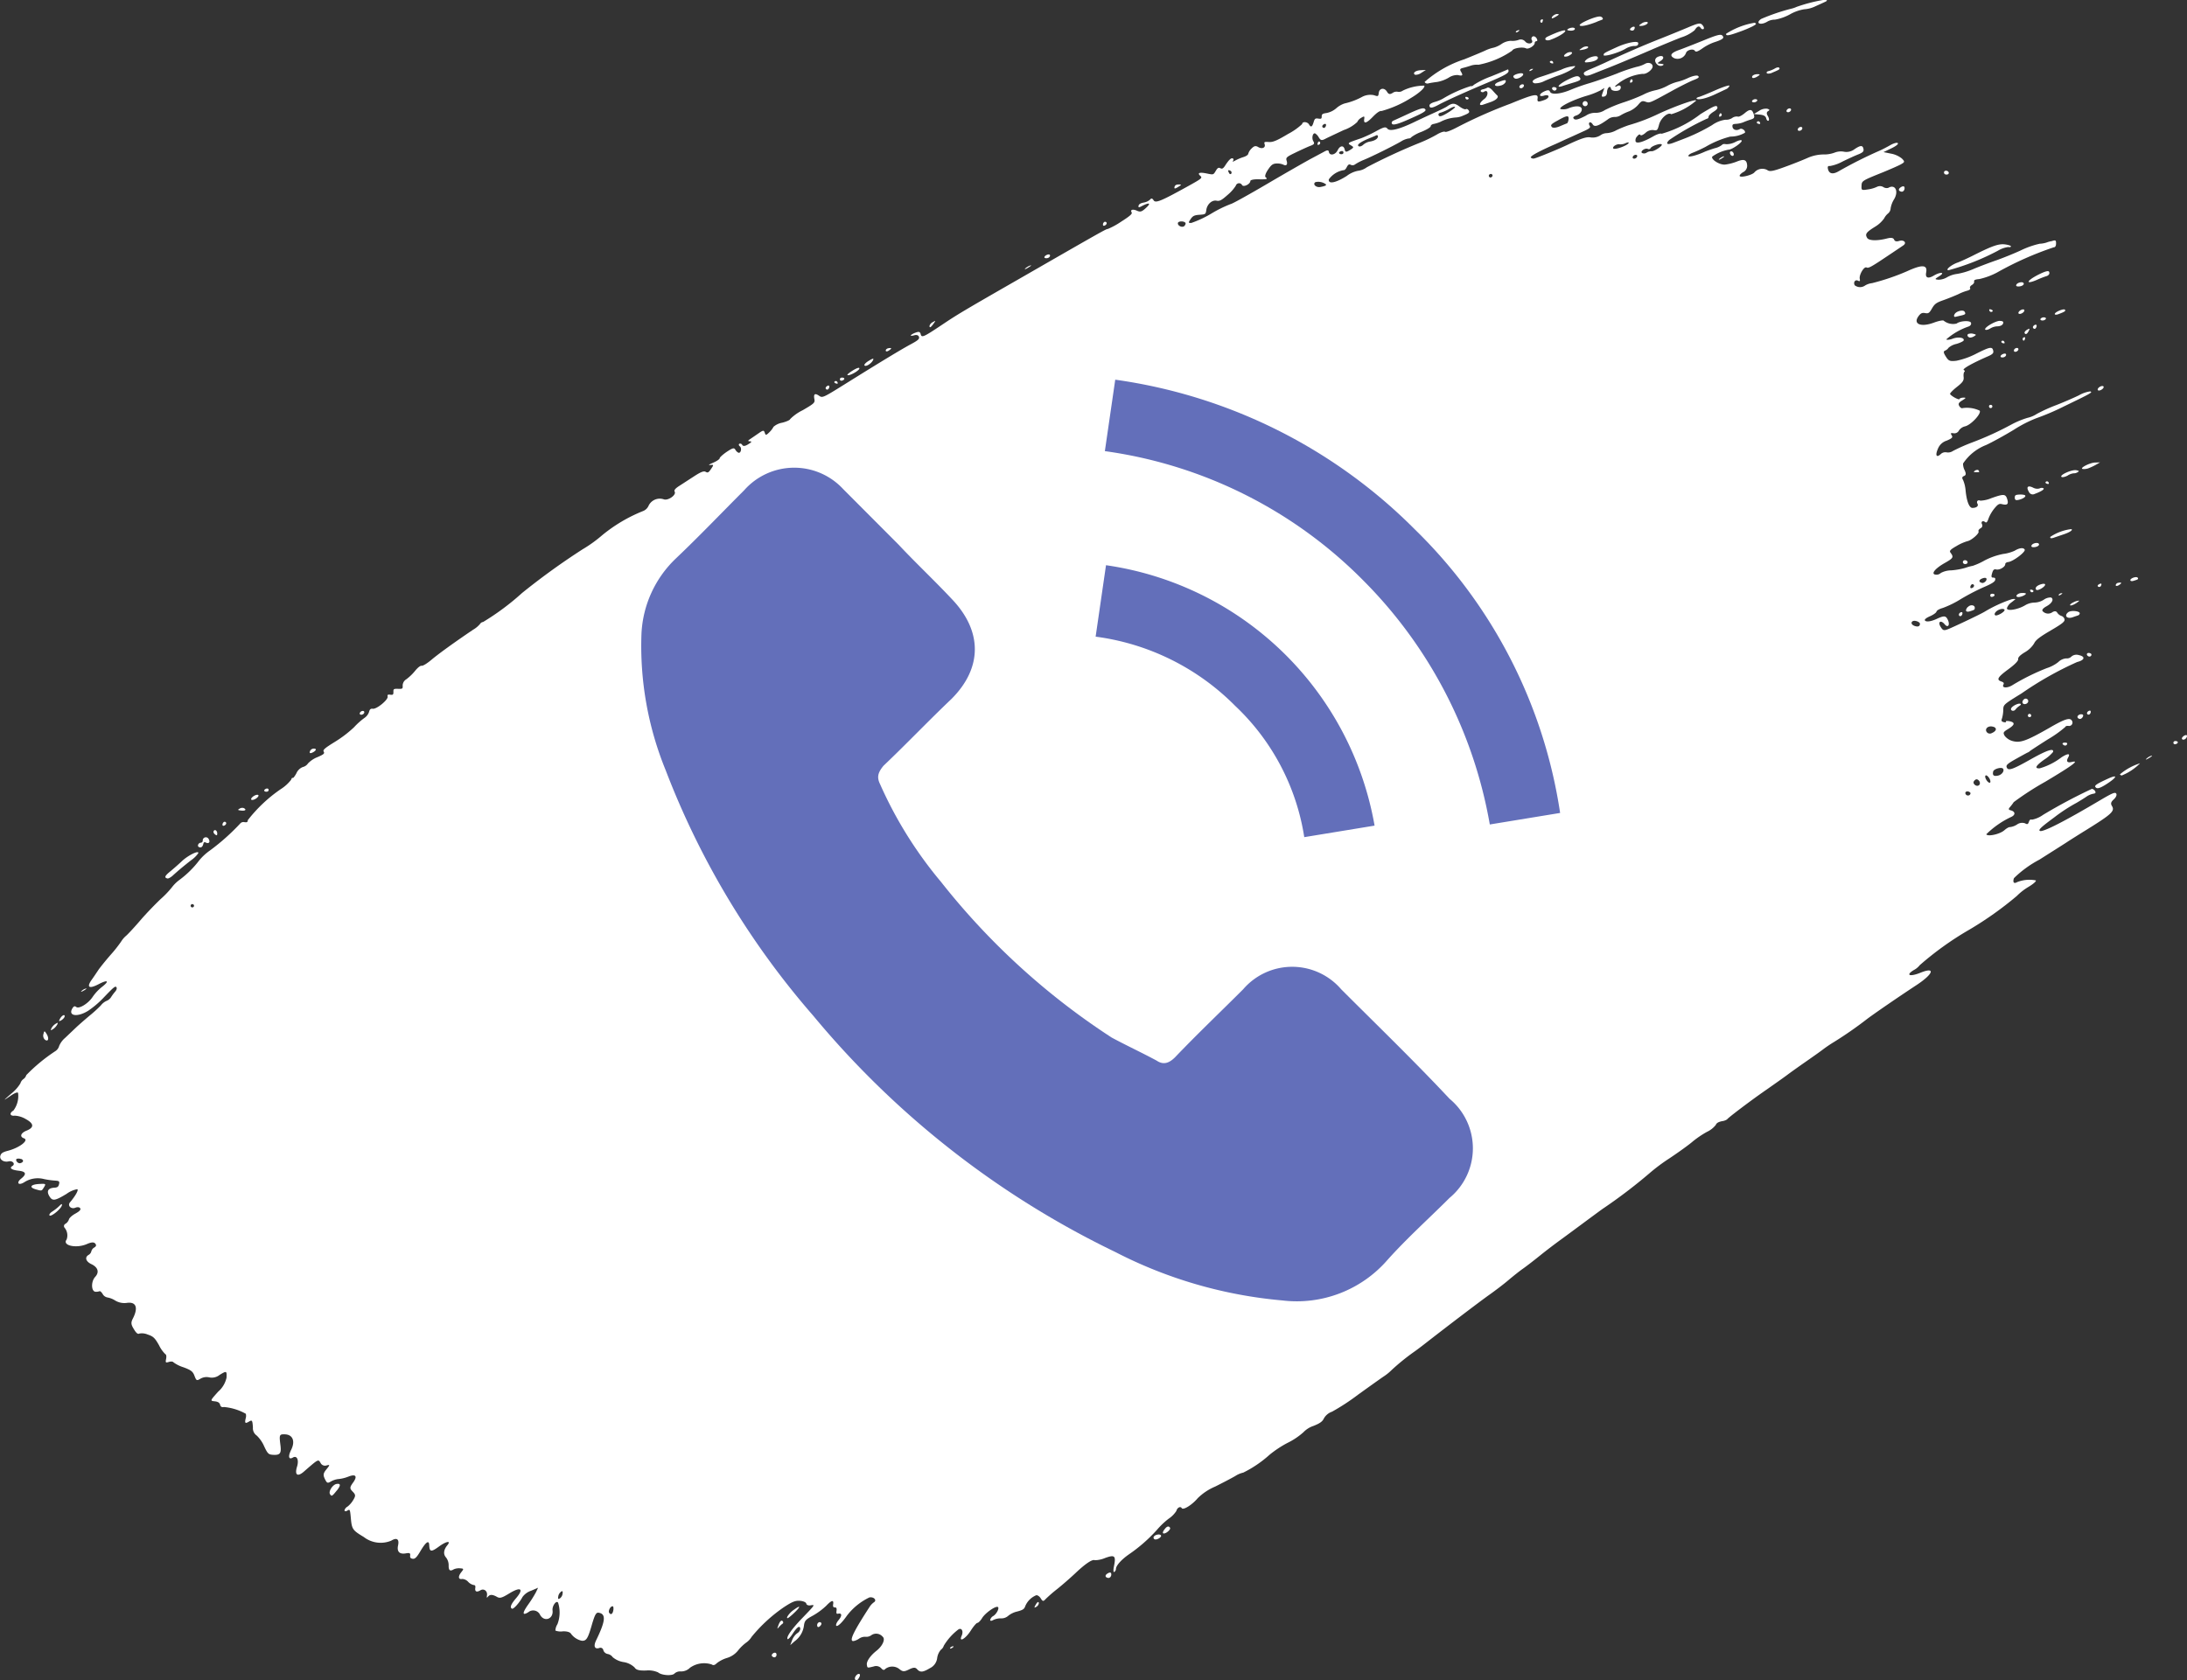
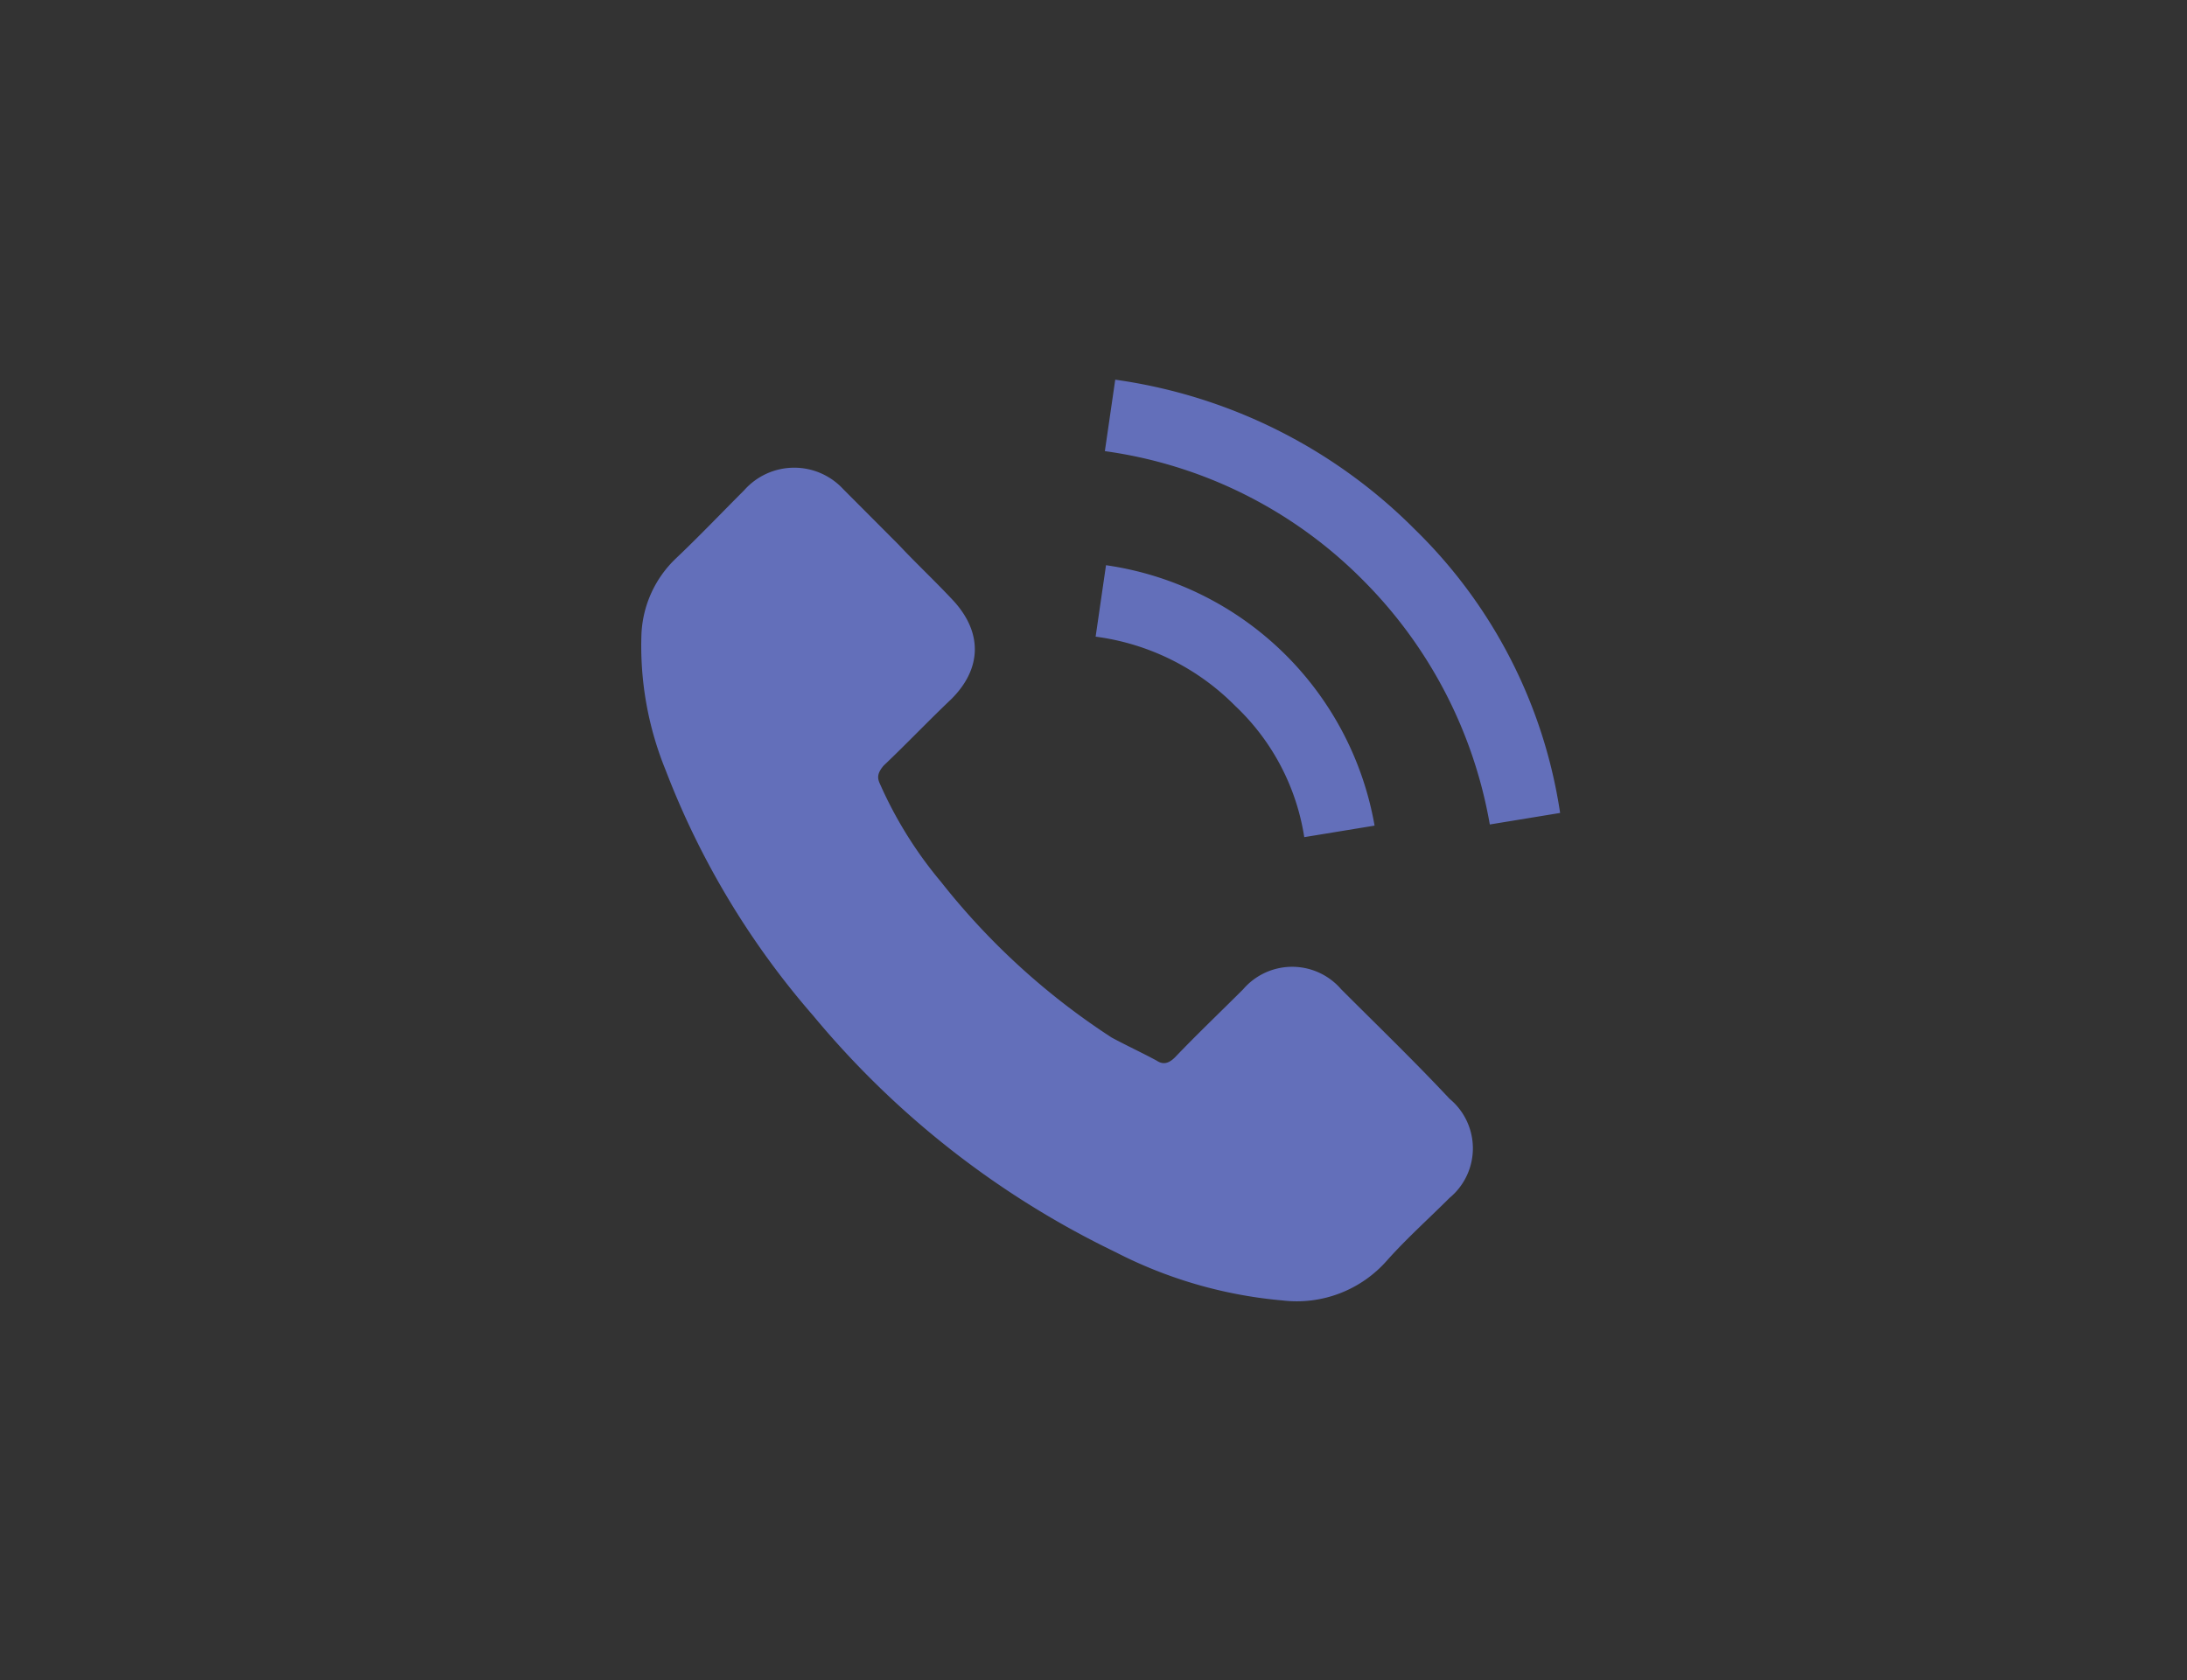
<svg xmlns="http://www.w3.org/2000/svg" width="129.176" height="99.28" viewBox="0 0 129.176 99.28">
  <rect x="0" y="0" width="129.176" height="99.28" fill="#333333" stroke="none" />
  <g id="Сгруппировать_195" data-name="Сгруппировать 195" transform="translate(-40.998 -3510.431)">
-     <path id="Контур_148" data-name="Контур 148" d="M453.421,846.721c-.071-.054-.111-.139-.081-.192.065-.132.214-.033.212.144C453.55,846.79,453.523,846.8,453.421,846.721Zm-.694.573c.026-.11.067-.135.146-.092.183.093.281-.027.172-.21a.185.185,0,0,0-.349.1.116.116,0,0,1-.109.12c-.147,0-.236.2-.118.256S452.681,847.476,452.727,847.294Zm1.267-1.106c.071-.043.109-.116.079-.164a.094.094,0,0,0-.13-.036.21.21,0,0,0-.082.166C453.862,846.215,453.921,846.233,453.994,846.188Zm2.551-2.01a.1.1,0,0,0,.029-.132c-.029-.046-.112-.048-.183,0s-.087.1-.029.133A.206.206,0,0,0,456.545,844.178Zm-5.61,4.967c.32-.29.627-.547,1.078-.9a1.668,1.668,0,0,0,.42-.413c.054-.194-.6.121-.97.472-.2.189-.512.462-.693.61-.321.262-.36.364-.157.412C450.668,849.339,450.813,849.258,450.935,849.145Zm4.885-4.527c.117-.07.191-.165.164-.212s-.15-.027-.266.044-.185.166-.159.211S455.706,844.688,455.82,844.618Zm-.7.549a.293.293,0,0,0-.25.034c-.125.077-.112.09.1.112C455.216,845.341,455.3,845.259,455.118,845.167Zm-10.577,12.3c0-.149-.195-.03-.295.178-.064.129-.044.137.109.05C444.457,857.629,444.541,857.529,444.541,857.465Zm42.393,35.894a.092.092,0,0,0,.028-.133c-.072-.119-.178-.034-.272.235-.076.212-.071.22.04.088A1.706,1.706,0,0,1,486.934,893.359Zm2.287-.058c-.1-.109-.268.024-.232.183.019.086.079.092.164.013S489.26,893.343,489.221,893.3Zm-2.832,1.8c-.13.078-.107.2.045.236.109.029.194-.126.129-.233C486.534,895.059,486.457,895.057,486.389,895.1Zm-25.771-9.62c.24-.3.229-.428-.028-.382-.222.041-.478.438-.381.595S460.338,885.83,460.618,885.481Zm-1.387-43.625c.126-.076.179-.158.121-.186a.244.244,0,0,0-.34.2C459.011,841.941,459.106,841.933,459.231,841.856Zm-15.137,16.111c.063-.131.05-.142-.091-.057a.71.71,0,0,0-.246.263c-.063.131-.048.14.091.054A.761.761,0,0,0,444.094,857.967Zm1.6-2.034c.138-.088.173-.133.078-.1a.527.527,0,0,0-.252.157C445.478,856.042,445.553,856.018,445.694,855.933ZM492.288,818.7c.056-.117-.005-.11-.242.034-.174.1-.295.226-.267.275C491.846,819.117,492.188,818.91,492.288,818.7ZM528.4,803.264c-.316.24-.356.438-.068.339.124-.042.313-.109.418-.146.343-.113.52-.294.4-.4-.06-.056-.191-.2-.289-.31s-.228-.181-.29-.144a.975.975,0,0,1-.275.1c-.091.018-.139.072-.109.125a.147.147,0,0,0,.192.013C528.634,802.679,528.651,803.074,528.4,803.264Zm-25.668,9.222c-.029-.047-.129-.037-.224.019s-.127.132-.072.16a.274.274,0,0,0,.228-.022C502.728,812.6,502.76,812.531,502.731,812.486Zm26.644-10.014a.446.446,0,0,0,.271-.192c.049-.155-.015-.159-.389-.02S528.989,802.585,529.375,802.472Zm-38.144,94.177c.063.107.152.054.253-.149.043-.083.037-.163-.014-.178C491.345,896.293,491.162,896.536,491.231,896.649Zm19.07-88.176c.218-.136.222-.152.04-.15-.156,0-.225.047-.249.152S510.122,808.586,510.3,808.473Zm14.373-6.748.266-.169-.311.016c-.311.016-.5.176-.32.271A.592.592,0,0,0,524.674,801.725Zm-62.519,37.9c.072-.043.1-.116.073-.161s-.108-.052-.177-.008-.1.116-.075.159S462.084,839.665,462.155,839.624Zm39.422-26.517a.851.851,0,0,0-.3.177c-.065.071.012.049.172-.049S501.672,813.08,501.577,813.107Zm-11.389,6.981c.022-.01.012-.059-.015-.107a.107.107,0,0,0-.141-.031c-.048.03-.039.08.014.107S490.168,820.1,490.188,820.088Zm.337-.206c.073-.044.089-.1.031-.131a.218.218,0,0,0-.185,0,.1.1,0,0,0-.027.133C490.372,819.925,490.453,819.928,490.525,819.882Zm-.9.546a.216.216,0,0,0,.081-.165c0-.064-.056-.081-.13-.034s-.109.117-.079.163A.094.094,0,0,0,489.628,820.428Zm1.854-1.241c0-.07-.149-.024-.386.122-.216.132-.355.253-.315.275C490.9,819.643,491.483,819.318,491.482,819.187Zm1.728-1.046c.2-.125.2-.183-.017-.144-.085.015-.155.076-.153.138S493.116,818.2,493.21,818.141Zm2.668-1.618c.121-.166.119-.169-.063-.066a.349.349,0,0,0-.19.221Q495.623,816.888,495.878,816.523Zm10.2-5.952a.1.1,0,0,0-.13-.035.19.19,0,0,0-.078.165c0,.065.054.077.128.035S506.108,810.619,506.08,810.571Zm21.206-7.42c-.02.013-.013.06.014.1a.1.1,0,0,0,.141.033c.048-.029.042-.078-.016-.109A.187.187,0,0,0,527.286,803.151Zm2.54-1.54c0-.063-.025-.1-.056-.082s-.475.206-.981.41a5.1,5.1,0,0,0-1.011.495c-.053.061-.129.1-.175.072a7.677,7.677,0,0,0-1.641.738,2.091,2.091,0,0,1-.484.2c-.2.056-.32.135-.321.206,0,.184.151.171.54-.039.421-.231,1.637-.778,2.829-1.279C529.591,801.883,529.826,801.754,529.826,801.611Zm10.088-1.242c-.5.177-.6.337-.3.491a.535.535,0,0,0,.693-.3c.044-.187.436-.285.529-.133.05.083.168.046.434-.14a2.915,2.915,0,0,1,.679-.358c.533-.172.643-.261.512-.4-.092-.108-.314-.048-1.132.287C540.77,800.041,540.133,800.291,539.914,800.369Zm4.6,3.007c.026-.05-.019-.091-.1-.095a.243.243,0,0,0-.2.093c-.026.051.021.093.1.095A.242.242,0,0,0,544.51,803.376Zm.011,1.23c-.05.03-.045.08.01.109a.236.236,0,0,0,.144.029c.02-.011.015-.062-.013-.106A.1.1,0,0,0,544.521,804.606Zm-10.228-2.776c.052.088.195.086.43-.008.19-.075.557-.221.816-.322.57-.222,1.439-.584,2.763-1.156.556-.241,1.325-.557,1.712-.709a2.289,2.289,0,0,0,.8-.426c.146-.236.269-.283.355-.14.045.069.119.1.169.069s.027-.132-.053-.225c-.126-.156-.226-.141-.923.155-.432.181-1.16.478-1.623.661-.983.386-2.184.912-3.247,1.412-.173.079-.529.239-.8.352C534.284,801.665,534.224,801.717,534.293,801.83Zm10.886,2.722c.049-.028.033-.148-.036-.267-.087-.137-.086-.239.007-.294.112-.066.107-.093-.043-.145a.718.718,0,0,0-.488.128l-.306.186.343.033c.24.022.357.089.388.225C545.07,804.523,545.129,804.583,545.179,804.552Zm-7.543-5.6c.231.008.511-.164.378-.231a.452.452,0,0,0-.329.089C537.508,798.923,537.5,798.953,537.636,798.956Zm1.173,2.065c.262-.162.162-.36-.126-.254-.237.083-.267.3-.072.474a.282.282,0,0,0,.3.06c.113-.065.1-.085-.1-.108C538.585,801.172,538.582,801.164,538.809,801.021Zm-5.259-.511a.412.412,0,0,0-.317.073c-.119.076-.163.151-.106.184a.436.436,0,0,0,.313-.08C533.561,800.617,533.607,800.538,533.55,800.51Zm11.561-1.808a.9.9,0,0,1,.449-.116,2.857,2.857,0,0,0,.887-.313,2.5,2.5,0,0,1,.846-.3,1.754,1.754,0,0,0,.664-.18c.252-.112.512-.232.574-.262.2-.09.072-.144-.229-.089a9.717,9.717,0,0,0-1.466.391,1.645,1.645,0,0,1-.335.112,11.92,11.92,0,0,0-1.756.6C544.375,798.8,544.708,798.943,545.111,798.7Zm8.1,9.788c-.015-.067-.106-.074-.2-.013-.176.106-.175.226,0,.27C553.133,808.779,553.243,808.639,553.21,808.49Zm2.6-.9c-.071-.113-.266-.1-.267.023a.115.115,0,0,0,.085.118C555.761,807.768,555.866,807.682,555.813,807.589Zm-11.25-5.782c-.229-.007-.4.1-.34.207.03.044.156.018.283-.058C544.686,801.842,544.7,801.809,544.563,801.807Zm11.781,11.132c-.393.146-.746.448-.527.451a14.005,14.005,0,0,0,2.916-1.154,1.569,1.569,0,0,1,.613-.216c.076.022.148,0,.157-.035s-.147-.094-.351-.12c-.372-.048-.754.085-1.853.639C556.988,812.66,556.559,812.855,556.344,812.939Zm-9.428-7.821c.028.047.108.048.178.009s.1-.118.075-.164-.106-.051-.177-.008S546.89,805.071,546.916,805.118Zm-.412-1.253c-.029-.046-.109-.049-.176-.006s-.106.115-.076.159.106.053.177.01S546.532,803.911,546.5,803.865Zm-2.234-4.9c.2-.109.218-.147.081-.194a4.448,4.448,0,0,0-1.672.647c-.036.143.153.117.748-.1A7.447,7.447,0,0,0,544.27,798.965Zm-3.2,4.186c-.093.03-.159.069-.143.094.069.115.58,0,1.115-.254l.675-.318a.4.4,0,0,0,.155-.17c.037-.074-.29.024-.781.233C541.629,802.939,541.168,803.125,541.073,803.151Zm-10.68-3.86c.1-.063.1-.094.021-.081s-.147.058-.156.1S530.309,799.348,530.393,799.291Zm.972,3.056a1.2,1.2,0,0,0,.589-.137c.236-.106.6-.248.816-.322.5-.167,1.041-.472.986-.561a2.3,2.3,0,0,0-.821.218c-.428.157-.969.345-1.2.416C531.27,802.1,531.117,802.261,531.365,802.347Zm.935-1.313c-.049.031-.041.08.015.106a.215.215,0,0,0,.143.032c.019-.013.01-.062-.016-.109A.106.106,0,0,0,532.3,801.034Zm.735,1.467c.154-.049.412-.13.575-.18.46-.133.537-.194.409-.335-.092-.1-.24-.073-.654.128C532.794,802.386,532.565,802.657,533.035,802.5Zm-.549.263a.121.121,0,0,0,.166-.048c.038-.068.008-.116-.091-.141C532.387,802.535,532.328,802.683,532.486,802.764Zm-7.4-.411c.1-.024.339-.064.527-.086a2.064,2.064,0,0,0,.678-.251.916.916,0,0,1,.543-.157c.276.067.32.024.192-.188-.089-.146-.067-.19.117-.235.128-.03.337-.092.466-.136a1.15,1.15,0,0,1,.445-.049,5.207,5.207,0,0,0,1.99-.834c.051-.148.615-.24.823-.133.134.066.505-.157.506-.311a.112.112,0,0,1,.109-.117c.058,0,.061-.076,0-.172s-.161-.14-.232-.1a.154.154,0,0,0-.045.211c.123.206-.231.279-.393.081a.342.342,0,0,0-.4-.09,1.119,1.119,0,0,1-.454.051,1.067,1.067,0,0,0-.543.186,1.567,1.567,0,0,1-.461.217,2.194,2.194,0,0,0-.511.176c-.216.1-.77.329-1.231.514a6.644,6.644,0,0,0-2.341,1.336C524.9,802.337,524.991,802.375,525.091,802.353Zm5.568.252c.07-.041.1-.112.075-.162s-.107-.049-.177-.006-.1.116-.075.16A.131.131,0,0,0,530.659,802.6Zm.024-.82c-.055-.091-.537.031-.566.145-.009.043.033.1.094.131C530.348,802.135,530.753,801.9,530.683,801.785Zm2.775-2.55c.13.013.256-.019.285-.075.062-.121-.213-.137-.393-.026C533.254,799.192,533.278,799.217,533.458,799.235Zm1.6-.53c.128-.051.265-.1.306-.119.1-.038-.007-.187-.142-.187-.3,0-1.247.419-1.186.524C534.086,799.011,534.512,798.921,535.055,798.705Zm-.9,1.665c.3-.039.461-.141.339-.2a.445.445,0,0,0-.327.092C533.968,800.383,533.97,800.4,534.158,800.37Zm.226.618c-.09.125-.054.142.214.107h0c.352-.043.569-.172.5-.3S534.511,800.817,534.384,800.988Zm1.059-.311c.006.122.868-.12,1.281-.361a1.168,1.168,0,0,1,.476-.172c.221.008.295-.033.294-.168,0-.16-.644-.044-1.241.224C535.455,800.559,535.439,800.567,535.443,800.677Zm-3.139-.9c.443-.153.932-.454.876-.542-.037-.065-.471.082-1.052.358C531.873,799.717,532.023,799.872,532.3,799.777Zm4.907-.565a.2.2,0,0,0,.077-.159c0-.064-.079-.069-.177-.011s-.133.134-.076.163A.206.206,0,0,0,537.211,799.212Zm-5.382-.49a.2.2,0,0,0,.03-.144c-.013-.019-.061-.014-.1.013a.1.1,0,0,0-.031.141C531.751,798.784,531.8,798.777,531.829,798.722Zm.884-.469c-.15-.006-.368.17-.32.251.014.023.126-.029.253-.107C532.814,798.291,532.832,798.256,532.713,798.253Zm-1.495,3.241a.213.213,0,0,0-.154.1c-.012.047.049.037.137-.022S531.306,801.481,531.218,801.494Zm25.446,29.128a.135.135,0,0,0,.087.122c.129.034.237-.054.184-.144C556.861,830.485,556.666,830.5,556.664,830.622Zm-.507-14.6c-.027.11,0,.142.107.116.077-.02.21-.049.293-.069.259-.058.293-.092.214-.224C556.674,815.689,556.207,815.824,556.157,816.021Zm1.272,9.3c.223.006.233,0,.169-.1-.028-.047-.116-.044-.2,0C557.275,825.306,557.279,825.317,557.429,825.324Zm-.435-8.172c-.1.062-.054.183.085.22a.458.458,0,0,0,.251-.077c.144-.084.139-.1-.044-.146A.493.493,0,0,0,556.994,817.152Zm1.268,4.2a.1.1,0,0,0-.036.137.1.1,0,0,0,.139.033.1.1,0,0,0,.031-.135A.1.1,0,0,0,558.262,821.353Zm2.388,10.917c-.017.012-.014.061.013.1a.1.1,0,0,0,.142.034c.049-.033.043-.079-.014-.11S560.671,832.256,560.65,832.27Zm-2.356.387c.029.05.11.049.185.006s.081-.1.026-.134a.222.222,0,0,0-.185,0A.1.1,0,0,0,558.294,832.657Zm1.842-.193c-.262.013-.431.235-.181.239.167,0,.475-.146.433-.213A.479.479,0,0,0,560.136,832.464Zm-3.179.825c-.175.2-.119.331.114.26.278-.083.3-.1.3-.2C557.376,833.166,557.1,833.122,556.957,833.289Zm3.257-15.769c.027.05.075.041.1-.012a.209.209,0,0,0,.028-.142c-.011-.022-.06-.015-.106.014A.1.1,0,0,0,560.214,817.52Zm.734-.683a.2.2,0,0,0,.077-.167c0-.063-.056-.079-.13-.033s-.109.115-.08.16A.1.1,0,0,0,560.948,816.837Zm-2.107-.452c-.279.014-.922.4-.855.512.028.044.155.023.287-.054a.865.865,0,0,1,.4-.133c.226,0,.38-.087.381-.226C559.061,816.423,558.962,816.377,558.841,816.385Zm.845,1.793c.029.046.107.049.177.006s.105-.111.075-.161-.108-.048-.177-.006S559.657,818.132,559.686,818.178Zm-1.308-2.443a.216.216,0,0,0-.142-.032c-.019.013-.01.062.017.108a.1.1,0,0,0,.139.031C558.441,815.814,558.434,815.765,558.378,815.735Zm.538,2.793a.262.262,0,0,0,.225-.019c.069-.041.1-.112.071-.16s-.129-.035-.225.021S558.86,818.5,558.916,818.528Zm.063-.847a.209.209,0,0,0,.141.029c.021-.012.016-.059-.013-.105a.1.1,0,0,0-.141-.031C558.917,817.6,558.924,817.651,558.979,817.681Zm-2.544,16.1a.093.093,0,0,0,.129.039.2.2,0,0,0,.08-.165c.005-.064-.058-.08-.131-.035S556.408,833.736,556.435,833.782ZM537,802.295c.011.02.062.014.109-.013a.106.106,0,0,0,.028-.142c-.03-.048-.079-.043-.108.014A.2.2,0,0,0,537,802.295Zm-2.777,1.331a.149.149,0,0,0,.205.048.148.148,0,0,0,.05-.2.149.149,0,1,0-.255.154Zm8.039.678c.013.021.062.014.108-.015a.1.1,0,0,0,.03-.139c-.03-.049-.08-.045-.107.014A.2.2,0,0,0,542.263,804.3Zm-23.719,1.667c.014.021.06.015.107-.015a.1.1,0,0,0,.031-.142c-.032-.048-.08-.039-.108.015A.2.2,0,0,0,518.544,805.971Zm4.505-1.431c-.114.046-.154.124-.105.2s.263.046.808-.188c.976-.423,1.221-.561,1.164-.655-.083-.136-.26-.094-.986.239C523.548,804.316,523.147,804.494,523.049,804.54Zm19.881,2.01c.043.07.117.1.161.076s.051-.107.009-.179-.115-.1-.162-.073S542.889,806.482,542.93,806.55Zm17.378,10.556c.06.106.154.053.254-.153.062-.128.041-.135-.114-.045C560.342,816.97,560.279,817.062,560.308,817.106Zm-18.05-10.282c-.044.06.036.038.172-.049s.175-.135.08-.106A.624.624,0,0,0,542.258,806.824Zm3.124-5.1c.455-.191.482-.209.43-.294-.028-.046-.144-.029-.254.038a1.477,1.477,0,0,1-.37.154c-.091.016-.142.07-.113.118S545.242,801.782,545.382,801.727Zm14.409,37.329c-.275.136-.367.285-.223.357a.181.181,0,0,0,.2-.069.962.962,0,0,1,.214-.2C560.2,839.014,560.03,838.935,559.791,839.056Zm.708-.282a.149.149,0,0,0-.2-.052c-.141.085-.163.262-.036.3C560.426,839.055,560.577,838.9,560.5,838.774ZM444.377,868.633c.02-.1-.023-.088-.149.039a2.838,2.838,0,0,1-.41.326c-.128.076-.206.182-.174.232C443.714,869.35,444.336,868.848,444.377,868.633Zm116.27-28.851a.094.094,0,0,0,.033-.134.1.1,0,0,0-.136-.034.1.1,0,0,0-.03.137A.1.1,0,0,0,560.647,839.782Zm2.062,1.515c-.188,0-.221.081-.066.162a.122.122,0,0,0,.165-.055C562.844,841.34,562.81,841.3,562.709,841.3Zm-119.377,26.25c.11-.184.09-.192-.294-.172-.51.027-.621.2-.2.319C443.2,867.794,443.181,867.8,443.332,867.547Zm44.313,24.964a1.289,1.289,0,0,0-.427.442c-.029.125.031.1.264-.1C487.983,892.406,488.087,892.189,487.645,892.511Zm73.5-62.958c-.061-.1-.361-.042-.428.089-.035.068.008.107.1.111C561.031,829.756,561.206,829.648,561.146,829.553Zm-.166,2.573a.109.109,0,0,0,.025.15c.112.06.514-.19.514-.312S561.053,831.975,560.98,832.126Zm3.231,7.343c0-.065-.054-.081-.129-.036s-.11.118-.08.165a.094.094,0,0,0,.129.034A.187.187,0,0,0,564.211,839.469Zm3.281,2.79c-.069.068.008.044.172-.054s.218-.156.123-.128A.738.738,0,0,0,567.492,842.259Zm-4.617-8.659c-.252.205-.063.408.269.292.157-.056.313-.107.341-.118a.156.156,0,0,0,.076-.1C563.6,833.524,563.041,833.463,562.875,833.6Zm1.2,2.6a.125.125,0,0,0,.167-.048c.034-.07,0-.117-.094-.144C563.974,835.966,563.918,836.117,564.075,836.2Zm-1.6-3.726a.192.192,0,0,0-.159.1c-.012.044.053.035.141-.024S562.56,832.456,562.478,832.471Zm6.662,8.751a.1.1,0,0,0-.028.132c.029.046.108.048.182.006s.086-.106.028-.133A.209.209,0,0,0,569.14,841.222Zm-72.3,53.575c-.01.044.052.033.138-.025s.1-.095.019-.082S496.852,894.752,496.841,894.8Zm66.391-61.808c-.149.064-.255.149-.234.188s.156,0,.3-.085.246-.17.235-.186A.767.767,0,0,0,563.232,832.989Zm-54.36,55.227a.11.11,0,0,0,.047.147c.124.063.44-.126.38-.228S508.936,888.093,508.872,888.216Zm-2.714,2.161c-.175.1-.175.225,0,.267.125.034.235-.108.2-.254C506.346,890.321,506.258,890.316,506.158,890.377Zm-4.287,1.9c-.065.138-.056.148.068.076a.3.3,0,0,0,.145-.2C502.082,892.006,501.973,892.073,501.871,892.279Zm7.616-4.472c-.094.138-.1.217-.015.216.152,0,.417-.245.364-.334C509.754,887.558,509.627,887.6,509.487,887.807Zm54.242-48.17a.242.242,0,0,0-.217.028c-.122.072-.1.2.049.232C563.681,839.926,563.834,839.69,563.729,839.637Zm2.207,3.535a.193.193,0,0,0,.107.069,3.183,3.183,0,0,0,1.086-.721A3.4,3.4,0,0,0,565.936,843.172Zm-1.411.788c.091.07.245.022.558-.171.669-.418.783-.644.186-.377C564.5,843.762,564.381,843.851,564.525,843.96ZM560.344,826.7c-.025-.041-.173-.064-.33-.058-.245.012-.29.039-.289.185,0,.119.054.161.176.138C560.159,826.924,560.393,826.78,560.344,826.7Zm3.39-1.569a.759.759,0,0,0,.32-.034,3.285,3.285,0,0,0,.452-.208l.254-.147-.284.008C564.164,824.755,563.525,825.086,563.734,825.13Zm1.014-4.854c-.095.059-.148.138-.119.189s.126.036.22-.021.146-.141.118-.185S564.84,820.221,564.748,820.276Zm-3.474-3.935a.262.262,0,0,0,.231-.025c.069-.039.08-.1.024-.128a.265.265,0,0,0-.231.023C561.227,816.254,561.217,816.312,561.274,816.341Zm-.191-2.673c-.687.357-.731.581-.055.291a5.289,5.289,0,0,1,.534-.212c.171-.04.252-.162.182-.277C561.7,813.4,561.49,813.463,561.083,813.668Zm.739,15.475c-.019.087.049.1.2.051.126-.045.4-.137.614-.21.352-.118.557-.268.419-.3A2.85,2.85,0,0,0,561.822,829.143Zm.265-13.17c0,.051.1.055.212.011.374-.14.44-.182.392-.259C562.637,815.63,562.088,815.857,562.087,815.973Zm-2.269-1.731c-.034.066.006.1.1.106.209.006.385-.1.326-.2S559.884,814.112,559.818,814.242Zm-116.34,44.277c-.128-.208-.14-.21-.192,0a.33.33,0,0,0,.084.327C443.568,859,443.637,858.784,443.478,858.519Zm118.684-46.7c0,.133-.057.222-.131.213a19.355,19.355,0,0,0-3.371,1.5,4.174,4.174,0,0,1-1.037.379c-.229.017-.32.059-.3.137s-.043.16-.136.215-.135.138-.1.186-.033.111-.161.146a2.9,2.9,0,0,0-.539.21c-.177.08-.557.237-.846.34-.451.158-.547.225-.706.5s-.209.311-.411.274c-.179-.03-.26.011-.392.193-.327.455.145.653.9.377.3-.114.572-.163.6-.116a.88.88,0,0,0,.756.166c.2-.16.8-.2.85-.046.03.085-.027.174-.135.217a3.958,3.958,0,0,0-1.324.762c.026.045.2.028.372-.037.325-.125.7-.071.658.095-.011.051-.206.146-.433.212a1.053,1.053,0,0,0-.465.228.431.431,0,0,1-.2.165c-.114.046-.1.13.041.352.164.264.238.292.621.25a4.5,4.5,0,0,0,1.206-.435c.8-.4.928-.416.976-.137.024.125-.056.2-.351.325-.9.395-1.505.735-1.391.794.06.03.077.078.037.106s-.063.16-.047.3c.025.212-.049.321-.406.6-.239.19-.415.375-.394.413.078.13.536.373.557.295.006-.044.114-.081.227-.083.174,0,.168.019-.065.165-.216.132-.251.2-.172.337.057.094.144.144.191.117a1.763,1.763,0,0,1,1.012.151c.11.183-.54.868-.881.93a.616.616,0,0,0-.343.237.3.3,0,0,1-.331.166c-.162-.022-.178,0-.1.123s.029.175-.294.315a.814.814,0,0,0-.519.481c-.17.387-.089.546.158.322a.391.391,0,0,1,.352-.111.515.515,0,0,0,.383-.085,10.722,10.722,0,0,1,1.153-.509,18.488,18.488,0,0,0,2.3-1.053,5.237,5.237,0,0,1,.938-.39,1.692,1.692,0,0,0,.556-.233,9.791,9.791,0,0,1,1.16-.526c.44-.171,1.031-.429,1.325-.572a1.869,1.869,0,0,1,.662-.233c.18.047.085.1-1.538.884a14.182,14.182,0,0,1-1.636.7,7.467,7.467,0,0,0-1.317.675c-.564.344-1.311.753-1.652.909a2.9,2.9,0,0,0-1.359,1.093.83.83,0,0,0,.095.4c.091.2.082.289-.04.338s-.126.118-.053.239a1.991,1.991,0,0,1,.148.615c.062.642.214,1.025.4,1.031.245,0,.378-.112.3-.249s.027-.25.171-.178a1.925,1.925,0,0,0,.65-.15c.737-.261.84-.253.937.059.089.291.011.369-.29.3-.183-.048-.249-.01-.466.247a2.243,2.243,0,0,0-.347.594c-.069.212-.126.274-.2.214-.143-.117-.273-.015-.179.139a.173.173,0,0,1-.095.226c-.092.058-.145.139-.117.186.066.11-.431.541-.662.578a2.84,2.84,0,0,0-.639.286c-.352.2-.432.284-.363.379.212.284.188.33-.364.642-.588.339-.815.665-.466.671a.356.356,0,0,0,.265-.1,1.351,1.351,0,0,1,.613-.155,4.051,4.051,0,0,0,.85-.152,2.51,2.51,0,0,1,.418-.113,3.921,3.921,0,0,0,.707-.32,4.039,4.039,0,0,1,1.095-.384,2.312,2.312,0,0,0,.678-.19c.28-.17.519-.2.594-.069s-.679.7-.963.735c-.108.009-.187.064-.186.132,0,.159-.343.357-.538.308-.123-.03-.178.019-.238.224s-.044.259.069.259.137.045.11.148-.226.226-.671.414a13.113,13.113,0,0,0-1.357.706,5.684,5.684,0,0,1-1.061.523c-.2.056-.357.145-.374.215s-.19.191-.385.276c-.214.093-.337.19-.3.244.065.108.351.073.7-.089.439-.205.54-.193.658.064.137.3,0,.49-.191.255-.226-.27-.423-.152-.24.148.135.223.193.239.456.135.422-.174,1.875-.865,2.129-1.016a8.065,8.065,0,0,1,1.627-.751c.144-.023.229-.014.186.022s-.156.126-.257.2a.684.684,0,0,0-.22.3c-.048.206.617.108,1.059-.153a1.133,1.133,0,0,1,.557-.167,1.1,1.1,0,0,0,.557-.168.687.687,0,0,1,.429-.134c.185.1.062.339-.262.518-.2.109-.284.211-.241.281a.431.431,0,0,0,.585.069c.13-.078.225-.068.286.032a.477.477,0,0,0,.246.191.279.279,0,0,1,.184.2c.022.134-.12.251-.825.664-.659.386-.881.562-.977.768a1.544,1.544,0,0,1-.544.515c-.282.172-.407.3-.392.4s-.171.3-.576.6c-.639.472-.725.621-.421.726.148.053.171.091.121.194-.1.193.23.211.53.026a13.147,13.147,0,0,1,2.044-1.012,2.105,2.105,0,0,0,.669-.354.743.743,0,0,1,.474-.218.376.376,0,0,0,.311-.116.456.456,0,0,1,.426-.08c.409.085.354.3-.1.411a20.326,20.326,0,0,0-3.279,1.853c-1.072.661-1.073.662-1.081.98a1.876,1.876,0,0,1-.073.492c-.055.149-.034.19.1.225.1.024.152.01.129-.029s.07-.052.212-.025c.346.071.326.212-.074.457-.3.182-.32.222-.2.42a.912.912,0,0,0,.51.308c.426.1.813-.043,2.154-.812.862-.5,1.178-.6,1.291-.412a.2.2,0,0,1-.2.316c-.089-.013-.175.017-.185.064a6.926,6.926,0,0,1-1.043.74c-.563.358-1.038.668-1.053.69a.372.372,0,0,1-.112.073c-.041.014-.352.186-.692.376-.513.287-.61.376-.562.5.084.23.328.148,1.454-.489.942-.527,1.348-.658,1.285-.412a2.2,2.2,0,0,1-.508.441q-.777.551-.277.524a3.9,3.9,0,0,0,1.288-.654c.381-.239.53-.235.393.007s-.052.333.2.273c.5-.122.078.191-1.565,1.172a17.122,17.122,0,0,0-1.855,1.2,2.412,2.412,0,0,1-.217.288c-.1.115-.095.158.026.191.287.068.315.264.054.39a5.266,5.266,0,0,0-1.483,1.03c.09.153.812-.009,1.067-.238.129-.114.278-.2.335-.187a.983.983,0,0,0,.408-.149.523.523,0,0,1,.476-.076c.138.079.181.061.231-.085.041-.121.1-.164.175-.127a1.657,1.657,0,0,0,.659-.284,31.025,31.025,0,0,1,2.888-1.538.274.274,0,0,1,.188.132c.056.093.026.139-.108.156a1.079,1.079,0,0,0-.392.166c-.11.077-.374.242-.587.367a9.865,9.865,0,0,0-1.326.865c-.779.574-.959.744-.843.8.172.086,1.457-.568,3.6-1.841.682-.4.843-.468.906-.362.047.076-.012.213-.142.335-.172.153-.2.25-.112.394.184.3-.01.48-1.511,1.412-.507.313-1.014.635-1.127.711s-.857.547-1.65,1.049a6.394,6.394,0,0,0-1.5,1.092c-.083.239-.006.347.176.239a1.948,1.948,0,0,1,1.117-.106c.033.051-.151.213-.446.389a3.449,3.449,0,0,0-.678.53,20.432,20.432,0,0,1-2.82,2,18.408,18.408,0,0,0-2.916,2.091,1.059,1.059,0,0,1-.353.289c-.5.306-.234.41.393.157.915-.372.778.066-.233.731s-2.4,1.616-2.9,1.989a23.071,23.071,0,0,1-1.971,1.372,7.7,7.7,0,0,0-.673.457c-.176.134-.618.445-.984.7s-.855.6-1.087.775-.8.573-1.241.883c-.884.609-2.306,1.685-2.327,1.756a.736.736,0,0,1-.311.108c-.207.044-.318.112-.355.217a1.445,1.445,0,0,1-.526.413,5.656,5.656,0,0,0-.855.582c-.205.179-.821.624-1.364.985a10.891,10.891,0,0,0-1.2.9,30.788,30.788,0,0,1-2.768,2.1c-.267.194-.8.588-1.2.884s-.97.719-1.278.942-.844.631-1.184.906-.8.632-1.024.789-.607.465-.86.68-.764.607-1.145.875c-.559.4-2.323,1.737-3.874,2.947-.155.119-.4.307-.558.415a13.016,13.016,0,0,0-1.317,1.07,2.85,2.85,0,0,1-.466.376c-.2.136-.892.629-1.532,1.09a12.757,12.757,0,0,1-1.521.993.876.876,0,0,0-.476.393c-.088.186-.225.288-.61.443a1.458,1.458,0,0,0-.6.376,4.153,4.153,0,0,1-.94.63,6.3,6.3,0,0,0-1.06.7,6.825,6.825,0,0,1-1.554,1.056,1.449,1.449,0,0,0-.481.207c-.223.129-.753.405-1.179.618a3.287,3.287,0,0,0-1.031.687c-.337.4-.86.722-.942.588s-.271-.028-.318.164a1.611,1.611,0,0,1-.464.465,4.607,4.607,0,0,0-.689.659,9.311,9.311,0,0,1-1.662,1.45c-.445.314-.752.66-.753.852a.227.227,0,0,1-.1.179c-.055.035-.063-.1-.025-.3.136-.659.063-.733-.513-.526a1.63,1.63,0,0,1-.612.133c-.142-.073-.561.209-1.15.769-.283.266-.757.681-1.058.922a8.623,8.623,0,0,0-.7.607c-.131.147-.172.139-.283-.042-.07-.116-.192-.2-.267-.187a1.19,1.19,0,0,0-.646.634c-.062.183-.134.234-.474.326a1.3,1.3,0,0,0-.541.26.6.6,0,0,1-.422.146,1.011,1.011,0,0,0-.463.1c-.1.059-.175.057-.176-.007a.378.378,0,0,1,.186-.234c.21-.129.383-.5.254-.537-.166-.04-.745.377-.917.662-.094.155-.221.282-.277.283s-.227.2-.381.44c-.305.49-.735.748-.551.327.123-.275,0-.5-.194-.377a3.4,3.4,0,0,0-.859.957.454.454,0,0,1-.173.24.959.959,0,0,0-.217.481.764.764,0,0,1-.436.611c-.415.247-.572.259-.755.054-.1-.113-.217-.109-.474.019-.28.14-.378.137-.563-.018a.676.676,0,0,0-.845-.007c-.058.08-.142.063-.236-.051a.419.419,0,0,0-.445-.1c-.382.091-.367.1-.4-.1s.206-.543.57-.83.538-.692.36-.832a.5.5,0,0,0-.671-.083.49.49,0,0,1-.343.09.623.623,0,0,0-.392.121c-.155.1-.326.152-.374.125-.164-.081.119-.64,1.032-2.045a1.015,1.015,0,0,1,.23-.236c.2-.12,0-.34-.262-.29a3.657,3.657,0,0,0-1.334,1.086c-.283.411-.57.675-.629.579-.029-.047.036-.2.146-.33.209-.249.2-.423-.025-.375-.1.023-.121-.014-.1-.169s-.006-.2-.1-.2-.119-.054-.1-.184c.043-.279-.089-.25-.412.089a4.1,4.1,0,0,1-.779.576c-.428.233-.493.3-.533.588a1.356,1.356,0,0,1-.547.927l-.262.232.109-.291a.948.948,0,0,1,.3-.411.375.375,0,0,0,.181-.237c0-.256-.175-.152-.436.248-.144.227-.29.376-.315.331-.077-.127.241-.58.845-1.211.79-.822.8-.828.52-.781-.131.023-.241-.019-.256-.1s-.179-.149-.364-.167c-.273-.023-.452.047-.917.348a9.037,9.037,0,0,0-1.95,1.782,1.114,1.114,0,0,1-.313.334,2.584,2.584,0,0,0-.468.447,1.321,1.321,0,0,1-.693.471,1.849,1.849,0,0,0-.589.309c-.107.112-.209.133-.288.071a1.438,1.438,0,0,0-1.287.192.745.745,0,0,1-.538.219.5.5,0,0,0-.373.118c-.124.156-.767.12-.973-.061a1.4,1.4,0,0,0-.71-.112c-.416.012-.589-.034-.677-.177a1.2,1.2,0,0,0-.655-.321,1.31,1.31,0,0,1-.639-.288.463.463,0,0,0-.3-.19.335.335,0,0,1-.254-.22.172.172,0,0,0-.248-.131c-.271.079-.346-.114-.175-.464.557-1.146.593-1.554.141-1.624-.148-.02-.225.122-.41.759-.221.767-.313.909-.571.9a1.067,1.067,0,0,1-.648-.416c-.058-.1-.251-.152-.488-.141a.872.872,0,0,1-.434-.047.768.768,0,0,1,.122-.378,1.915,1.915,0,0,0,.039-1.266c-.1-.169-.361.186-.328.454.059.5-.473.705-.73.276a.449.449,0,0,0-.705-.168c-.362.22-.36.045,0-.461a6.9,6.9,0,0,0,.454-.721l.126-.266-.41.176a1.029,1.029,0,0,0-.516.379c-.165.321-.529.728-.616.682-.138-.072-.062-.263.248-.626.465-.549.278-.69-.391-.285-.45.276-.57.31-.735.218-.268-.153-.424-.156-.534-.022-.076.094-.086.079-.063-.074.037-.252-.18-.418-.384-.3-.221.135-.339.085-.308-.128.021-.13-.008-.179-.1-.181a.646.646,0,0,1-.323-.192.518.518,0,0,0-.34-.167c-.234.047-.27-.13-.078-.381.173-.219.172-.228-.058-.247a.757.757,0,0,0-.374.06c-.219.134-.307.065-.3-.236a.742.742,0,0,0-.157-.466c-.172-.193-.142-.454.085-.729s-.06-.237-.5.084c-.469.342-.556.326-.577-.094-.016-.306-.2-.175-.532.388-.207.347-.309.447-.443.429s-.166-.073-.149-.2-.034-.161-.248-.12c-.383.069-.547-.1-.467-.468s-.07-.483-.4-.283a1.624,1.624,0,0,1-1.626-.216c-.665-.4-.707-.459-.765-1.136-.047-.5-.056-.515-.208-.42-.09.054-.162.045-.165-.018a.339.339,0,0,1,.173-.217,1.4,1.4,0,0,0,.341-.389c.152-.252.149-.316-.03-.5s-.186-.245.021-.532c.277-.38.162-.528-.277-.354a2.181,2.181,0,0,1-.561.141,1.145,1.145,0,0,0-.47.146c-.2.119-.234.1-.356-.148-.113-.234-.1-.336.092-.57.215-.266.215-.285.007-.231a.291.291,0,0,1-.355-.151c-.135-.228-.125-.232-.974.508-.389.342-.568.213-.412-.292.119-.394-.011-.673-.25-.529s-.3-.057-.1-.456c.253-.508.1-.9-.368-.917-.328-.011-.343.025-.266.631.064.5-.018.606-.448.579-.256-.018-.308-.068-.516-.511a1.971,1.971,0,0,0-.434-.626.526.526,0,0,1-.226-.483c-.031-.436-.046-.455-.25-.333s-.244.078-.177-.2a.5.5,0,0,0,.007-.271,3.2,3.2,0,0,0-1.293-.4c-.129.027-.2-.021-.226-.136s-.13-.182-.314-.2c-.284-.031-.282-.032.2-.571a1.52,1.52,0,0,0,.495-.831c.016-.4.005-.412-.41-.159a.731.731,0,0,1-.623.143.721.721,0,0,0-.5.077c-.229.136-.248.128-.359-.161-.094-.257-.2-.34-.646-.507a2.06,2.06,0,0,1-.59-.29c-.032-.053-.153-.067-.271-.03-.2.06-.215.048-.17-.182.027-.138.01-.254-.039-.269a1.85,1.85,0,0,1-.377-.527c-.245-.436-.341-.53-.67-.638a.856.856,0,0,0-.5-.058c-.083.051-.182-.03-.32-.263-.171-.275-.18-.387-.06-.622.334-.651.194-1.009-.359-.927a1.058,1.058,0,0,1-.674-.135,1.3,1.3,0,0,0-.461-.186.4.4,0,0,1-.285-.2c-.069-.116-.151-.189-.19-.169a.6.6,0,0,1-.224.033c-.27-.006-.289-.6-.031-.88s.166-.569-.23-.756c-.322-.154-.4-.4-.16-.543a.332.332,0,0,0,.165-.22.363.363,0,0,1,.174-.218c.116-.071.132-.144.051-.236s-.234-.079-.488.032c-.629.275-1.473.089-1.2-.263a.712.712,0,0,0-.119-.7.149.149,0,0,1,.056-.235.5.5,0,0,0,.2-.252c.018-.09.192-.246.384-.35.251-.141.332-.228.279-.316-.042-.066-.166-.079-.279-.031-.259.108-.486-.123-.319-.319.323-.382.518-.73.43-.774a1.5,1.5,0,0,0-.634.276c-.7.421-.836.438-1.017.136s-.067-.477.28-.5c.2-.01.255-.054.293-.21s.013-.195-.225-.209a4.7,4.7,0,0,1-.655-.09,1.474,1.474,0,0,0-1.187.193c-.339.206-.476.024-.167-.224.331-.268.284-.414-.148-.463s-.575-.16-.371-.281c.187-.114.012-.329-.221-.273-.3.074-.568-.116-.489-.343.045-.141.148-.206.445-.283.689-.18,1.263-.627.943-.736-.265-.094-.189-.313.149-.45q.7-.282-.043-.688a1.421,1.421,0,0,0-.65-.2c-.283.036-.332-.151-.078-.3a1.43,1.43,0,0,0,.277-1.045c-.038-.061-.21.009-.485.2-.417.283-.413.278.075-.152a2.322,2.322,0,0,0,.548-.613.47.47,0,0,1,.175-.25.425.425,0,0,0,.171-.235,10.151,10.151,0,0,1,1.719-1.418.527.527,0,0,0,.223-.306,1.284,1.284,0,0,1,.35-.474l.655-.622c.182-.171.538-.48.793-.694a7.7,7.7,0,0,0,.669-.608.861.861,0,0,1,.342-.268.573.573,0,0,0,.266-.231,2.947,2.947,0,0,1,.248-.33c.065-.08.1-.183.062-.236-.064-.1-.145-.035-.812.665a5.609,5.609,0,0,1-.848.713c-.632.4-1.215.324-.947-.13.084-.137.139-.157.233-.086.168.131.726-.218.975-.608a2.734,2.734,0,0,1,.535-.572c.47-.362.362-.455-.193-.166s-.728.19-.406-.263c.13-.18.3-.437.385-.565s.407-.533.726-.9a7.794,7.794,0,0,0,.622-.783,1.484,1.484,0,0,1,.306-.357c.144-.13.52-.538.837-.909s.86-.935,1.2-1.257a5.519,5.519,0,0,0,.669-.7,2.168,2.168,0,0,1,.436-.427,5.815,5.815,0,0,0,1.177-1.164,3.221,3.221,0,0,1,.632-.58,12.907,12.907,0,0,0,1.774-1.58.25.25,0,0,1,.253-.091c.155.023.2,0,.2-.112a8.66,8.66,0,0,1,1.945-1.834,2.394,2.394,0,0,0,.618-.558c.028-.092.075-.139.093-.107s.116-.088.216-.271a.682.682,0,0,1,.379-.373.524.524,0,0,0,.309-.215,1.576,1.576,0,0,1,.556-.37c.371-.159.438-.219.372-.322s.058-.21.66-.582a6.944,6.944,0,0,0,1.126-.858,4.165,4.165,0,0,1,.61-.549.7.7,0,0,0,.28-.357c.038-.161.1-.208.222-.191.226.035.909-.527.877-.714-.022-.115.011-.137.16-.115s.186-.008.181-.164c-.006-.176.017-.192.278-.184s.28,0,.268-.2a.443.443,0,0,1,.22-.367,2.939,2.939,0,0,0,.507-.486c.161-.2.321-.326.394-.31s.31-.128.58-.353c.406-.345,1.38-1.048,2.467-1.781a1.514,1.514,0,0,0,.41-.345.225.225,0,0,1,.171-.106,14.83,14.83,0,0,0,2.3-1.711,41.049,41.049,0,0,1,3.576-2.583,7.975,7.975,0,0,0,1.166-.839,9.132,9.132,0,0,1,2.393-1.417.59.59,0,0,0,.346-.329.733.733,0,0,1,.892-.37c.258.095.762-.263.643-.457-.048-.082.042-.189.285-.343l.874-.567c.394-.255.565-.32.674-.257.126.072.174.044.32-.173.164-.242.159-.257-.043-.229-.141.017-.089-.027.168-.138.207-.09.381-.207.381-.26s.189-.224.417-.381c.36-.236.434-.256.513-.122a.419.419,0,0,0,.183.176c.145.036.209-.281.078-.381-.067-.053-.079-.12-.026-.151a.134.134,0,0,1,.168.07c.055.087.166.076.353-.039.208-.128.231-.169.1-.175s-.135-.031.028-.141c.113-.076.338-.23.5-.343.256-.177.3-.179.351-.021s.08.157.26-.021a1.287,1.287,0,0,0,.257-.332,1.045,1.045,0,0,1,.515-.242c.255-.065.464-.16.466-.212a2.693,2.693,0,0,1,.737-.523c.7-.407.737-.445.693-.668-.054-.3.037-.356.285-.185.192.131.233.114,1.5-.677,2.046-1.278,3.362-2.076,3.927-2.378.424-.227.511-.311.464-.436-.033-.091-.139-.127-.274-.085-.311.089-.248-.034.072-.156.2-.074.272-.055.308.092.053.224.173.169,1.234-.54.944-.632,1.172-.772,4.67-2.779,4.87-2.8,5.048-2.9,5.151-2.9a4.56,4.56,0,0,0,.785-.431c.5-.317.67-.463.62-.543-.1-.164.064-.217.321-.1.189.082.277.057.5-.146.359-.321.236-.373-.258-.111-.132.07-.182.06-.157-.039s.125-.156.313-.191a.731.731,0,0,0,.373-.178c.065-.086.132-.072.2.04.114.192.414.07,2.017-.816.833-.461.882-.5.749-.619-.2-.174-.055-.232.367-.145s.4.086.558-.178c.093-.152.152-.184.255-.131s.167.019.274-.143c.23-.356.367-.483.463-.435.05.025.052.091.006.148s.014.047.133-.021a2.781,2.781,0,0,1,.491-.209c.159-.049.281-.135.282-.2a.735.735,0,0,1,.2-.31c.153-.152.237-.169.39-.08.227.136.45.035.376-.173-.044-.132-.009-.143.254-.126.238.017.477-.085,1.13-.475a3.864,3.864,0,0,0,.835-.586c0-.158.3-.145.4.017.118.2.189.162.279-.139.061-.2.1-.227.274-.2s.2.005.2-.129.055-.168.283-.2a1.244,1.244,0,0,0,.582-.286,1.367,1.367,0,0,1,.489-.28,3.961,3.961,0,0,0,1.015-.379,1.041,1.041,0,0,1,.717-.109c.244.084.257.077.284-.131.031-.287.327-.337.485-.076.095.156.166.174.327.078a.4.4,0,0,1,.309-.073.39.39,0,0,0,.3-.068,2.907,2.907,0,0,1,1.269-.294c.066.106-.3.438-.776.721a6.443,6.443,0,0,1-1.749.778c-.107-.018-.268.089-.513.34-.385.4-.556.437-.511.13.027-.166,0-.177-.173-.071a.553.553,0,0,0-.238.25,2.186,2.186,0,0,1-.8.477c-.424.2-.9.423-1.054.5-.243.131-.3.12-.418-.066a.623.623,0,0,0-.221-.239c-.14-.034-.212.287-.1.468.082.134.048.182-.16.262-.143.053-.534.23-.869.392-.569.273-.606.308-.548.5.07.234-.018.323-.218.217a.935.935,0,0,0-.393-.059c-.211.014-.3.082-.495.372-.136.2-.2.39-.137.437.142.115.081.135-.442.124-.267-.005-.458.04-.46.1,0,.183-.4.382-.487.245a.2.2,0,0,0-.372.035,2.4,2.4,0,0,1-.485.544c-.361.32-.467.375-.652.341-.274-.053-.563.212-.607.56-.032.237-.049.246-.4.272-.3.019-.4.067-.524.255-.143.213-.142.231.041.227a6.332,6.332,0,0,0,1.2-.564,7.151,7.151,0,0,1,1.128-.553c.069,0,1.046-.541,2.176-1.205s2.286-1.323,2.576-1.478.634-.338.771-.413c.18-.1.255-.1.274.018.045.245.385.176.518-.1s.351-.313.415-.047c.039.162.089.17.308.037.242-.148.246-.171.056-.282-.22-.133-.21-.14.617-.42a7.872,7.872,0,0,0,.85-.4c.494-.27.586-.29.7-.158.14.17.689.033,1.575-.392.246-.12.752-.356,1.127-.526s.736-.343.8-.391c.311-.219.452-.222.737-.013.163.121.339.2.389.164s.126.008.171.082c.065.11.012.162-.316.292a1.219,1.219,0,0,1-.474.12,2.282,2.282,0,0,0-.887.257,1.986,1.986,0,0,1-.4.124c-.093.016-.173.075-.173.133s-.208.191-.529.326a2.446,2.446,0,0,0-.606.316.2.2,0,0,1-.175.082,1.254,1.254,0,0,0-.45.182c-.5.286-1.7.882-2.191,1.083a2.98,2.98,0,0,0-.52.27.233.233,0,0,1-.24.026c-.109-.056-.159-.028-.244.128-.05.109-.133.191-.175.181a1.348,1.348,0,0,0-.888.549c-.042.294.407.21,1.053-.2a1.638,1.638,0,0,1,.66-.307,1.122,1.122,0,0,0,.538-.213,34.314,34.314,0,0,1,3.132-1.448,8.058,8.058,0,0,0,1-.483c.216-.131.434-.2.482-.162s.366-.078.738-.278a27.844,27.844,0,0,1,3.143-1.39c1.359-.562,1.629-.614,1.587-.311-.033.222.024.237.4.1.34-.122.322-.359-.019-.258-.316.094-.319-.09,0-.242.212-.1.308-.1.353.012.079.193.625.139,1.23-.119a11.371,11.371,0,0,1,1.142-.4c.379-.115,1.083-.362,1.572-.552a9.945,9.945,0,0,1,1.174-.4,1.757,1.757,0,0,0,.492-.177c.2-.119.453-.033.45.157s-.378.475-.591.434a2.821,2.821,0,0,0-1.621.722c-.012.048.041.049.118,0,.155-.092.268.014.187.175s-.521.144-.552-.022c-.039-.225-.231-.053-.234.206,0,.147-.066.241-.176.261-.152.028-.164,0-.078-.239l.1-.269-.244.148a4.471,4.471,0,0,1-.815.317c-.843.251-1.667.67-1.537.78a.806.806,0,0,0,.518-.062c.5-.184.831-.1.72.185a.533.533,0,0,1-.3.257c-.131.04-.205.109-.175.159.085.143.262.1.735-.146a.96.96,0,0,1,.572-.169.951.951,0,0,0,.557-.166,8.255,8.255,0,0,1,1.144-.466,10.361,10.361,0,0,0,1.119-.442,2.812,2.812,0,0,1,.713-.258,2.686,2.686,0,0,0,.706-.262,2.682,2.682,0,0,1,.581-.234,3.168,3.168,0,0,0,.658-.235c.279-.124.515-.17.581-.114.089.076.031.128-.3.254-.224.093-.819.388-1.317.667-1.279.7-1.243.682-1.488.6-.189-.067-.251-.043-.439.187a1.542,1.542,0,0,1-.523.377,2.91,2.91,0,0,0-.507.237.643.643,0,0,1-.365.1.643.643,0,0,0-.389.139c-.549.394-.789.475-.895.3-.055-.092-.138-.146-.186-.116s-.048.111,0,.187c.074.118.011.172-.437.371-.287.131-.684.313-.882.4s-.481.225-.634.291c-1.008.438-1.572.742-1.519.827a.218.218,0,0,0,.227.045c.2-.049,1.386-.536,1.873-.767.885-.417,1.192-.517,1.439-.468a.849.849,0,0,0,.565-.121.671.671,0,0,1,.384-.133,1.32,1.32,0,0,0,.565-.172,6.722,6.722,0,0,1,.72-.295,10.884,10.884,0,0,0,1.74-.659c1.139-.534,2.592-1.021,2.176-.73a3.932,3.932,0,0,1-1.395.739c-.173-.147-.615.224-.718.61-.087.335-.116.366-.327.327a.59.59,0,0,0-.478.168c-.15.126-.27.174-.3.118s-.106-.029-.2.095a.314.314,0,0,0-.078.3c.081.134.464.017,1.042-.312.224-.128.442-.194.495-.152a6.881,6.881,0,0,0,2.3-1.166c.741-.453.917-.532.978-.433.05.083-.018.179-.218.3-.159.1-.292.229-.29.294a.116.116,0,0,1-.108.119,15.425,15.425,0,0,0-2.211,1.25c-.235.228-.134.311.224.176l.585-.223a10.858,10.858,0,0,0,1.718-.829,1.787,1.787,0,0,1,.782-.317.644.644,0,0,0,.4-.1.454.454,0,0,1,.334-.086c.06.029.229-.053.4-.194.322-.275.451-.256.548.072.056.185.021.235-.187.3a4.178,4.178,0,0,0-.436.16,1.4,1.4,0,0,1-.423.091c-.2.01-.234.044-.212.186.032.173.245.232.432.122.121-.075.356.1.3.219a1.709,1.709,0,0,1-.863.226,5.679,5.679,0,0,0-1.469.61c-.242.125-.579.281-.747.343s-.284.153-.256.2c.044.074.506-.051.945-.25.1-.045.373-.143.608-.216a1.088,1.088,0,0,0,.442-.205c.012-.039.114-.055.227-.032a1.16,1.16,0,0,0,.56-.137c.2-.1.36-.131.364-.068.01.123-.6.538-.777.528a2.387,2.387,0,0,0-.964.41c-.085.167.434.495.749.472a2.834,2.834,0,0,0,.7-.178c.43-.174.595-.111.614.24a.419.419,0,0,1-.239.385c-.138.083-.229.187-.2.231.064.108.743-.064.865-.216a.621.621,0,0,1,.759-.143c.138.111.336.076,1.059-.189.491-.177,1.09-.419,1.335-.529a2.4,2.4,0,0,1,.9-.2,1.826,1.826,0,0,0,.682-.107,1,1,0,0,1,.544-.058.79.79,0,0,0,.637-.147c.362-.244.488-.243.53,0,.023.133-.043.2-.318.311-.191.074-.609.266-.928.423a2.4,2.4,0,0,1-.735.261c-.11-.016-.146.027-.125.146.055.3.266.369.608.18a26.027,26.027,0,0,1,2.435-1.227c.14-.06.427-.208.641-.33s.416-.173.451-.118-.1.169-.4.312l-.449.215.446.09a1.441,1.441,0,0,1,.639.288c.18.181.176.212-.041.334-.128.077-.613.289-1.07.477-1.245.5-1.261.509-1.271.808-.011.256.005.266.368.209a1.875,1.875,0,0,0,.549-.157.388.388,0,0,1,.362.011.363.363,0,0,0,.3.053c.41-.243.633.2.341.677a1.475,1.475,0,0,0-.2.525.431.431,0,0,1-.141.3.9.9,0,0,0-.243.3,1.777,1.777,0,0,1-.556.505c-.51.321-.582.423-.449.646.1.172.586.188,1.179.035.241-.061.37-.038.413.068s.147.128.3.079c.282-.085.467.107.25.26-.18.126-1.242.835-1.459.977-.5.323-.627.381-.72.33-.145-.07-.443.431-.4.667.03.145.005.169-.105.114-.163-.087-.291.106-.188.275a.511.511,0,0,0,.613.008,1,1,0,0,1,.408-.137,13.377,13.377,0,0,0,2.06-.7c.9-.414,1.226-.392,1.135.072-.061.313.111.384.444.186.4-.238.71-.208.33.031-.277.172-.279.183-.053.209a1.02,1.02,0,0,0,.526-.153,1.585,1.585,0,0,1,.584-.191,4.281,4.281,0,0,0,.988-.3c.383-.161.973-.381,1.317-.5s.99-.377,1.439-.582a5.1,5.1,0,0,1,1.131-.4,1.6,1.6,0,0,0,.387-.065,1.657,1.657,0,0,1,.335-.092C562.132,811.592,562.166,811.616,562.162,811.816Zm-29.79-6.9c.066.075.244.061.475-.034.2-.085.393-.164.427-.175s.075-.106.091-.213c.043-.279-.083-.27-.622.035C532.351,804.745,532.285,804.815,532.372,804.911Zm-6.671-.669c.049.082.2.037.534-.167.257-.156.447-.309.427-.344s-.159.01-.314.1a2.7,2.7,0,0,1-.5.23C525.7,804.1,525.652,804.163,525.7,804.242Zm-4.728,1.816c.06.033.184-.009.269-.092a.825.825,0,0,1,.368-.183c.3-.044.5-.171.5-.307,0-.067-.051-.094-.115-.06s-.2.088-.3.13C521.107,805.784,520.823,805.984,520.973,806.058Zm-1.125.443a.214.214,0,0,0,.183.006.1.1,0,0,0,.028-.132c-.026-.048-.109-.047-.184-.005S519.792,806.474,519.848,806.5Zm-1.017-1.58a.1.1,0,0,0,.133.037.216.216,0,0,0,.081-.164c0-.063-.06-.08-.132-.037S518.8,804.874,518.831,804.921Zm-5.517,2.717c.045.073.1.085.136.029a.117.117,0,0,0-.044-.157C513.263,807.435,513.224,807.49,513.314,807.638Zm-71.356,58.255a.379.379,0,0,0-.246-.012c-.112.068.056.288.2.258C442.116,866.1,442.145,865.959,441.958,865.893Zm31.89,25.574a.423.423,0,0,0-.154.271c-.024.154,0,.174.1.111a.4.4,0,0,0,.154-.266C473.971,891.431,473.95,891.406,473.848,891.467Zm3.063.854c-.12-.03-.282.258-.21.378.1.155.214.074.249-.165C476.967,892.427,476.949,892.333,476.911,892.321Zm-24.747-41.444a.1.1,0,0,0-.136-.032.1.1,0,0,0-.032.136.1.1,0,0,0,.132.033A.1.1,0,0,0,452.164,850.877Zm58.572-40.3c-.083-.11-.412-.107-.44.008-.038.159.246.3.375.186C510.739,810.712,510.769,810.626,510.736,810.58Zm8.3-2.272a.752.752,0,0,0-.616-.131c-.187.114.024.331.281.289C518.993,808.418,519.079,808.377,519.035,808.308Zm9.827-.569a.1.1,0,0,0-.135-.032.1.1,0,1,0,.1.167A.1.1,0,0,0,528.862,807.739Zm28.217,36.495c-.145-.122-.343-.04-.253.109a.161.161,0,0,0,.217.053C557.114,844.351,557.13,844.278,557.079,844.234Zm.551-.659c-.055-.093-.155-.139-.214-.1-.158.1-.172.217-.036.325C557.56,843.932,557.745,843.768,557.63,843.575Zm.584-.182c-.069-.115-.165-.188-.212-.158s-.028.145.043.262.168.188.214.161S558.286,843.51,558.214,843.393Zm.822-.551c-.077-.129-.547,0-.587.154-.054.227.023.3.282.247C558.955,843.2,559.122,842.986,559.036,842.842Zm-.467-9.071c.12.06.605-.227.548-.329s-.369-.035-.518.133C558.53,833.657,558.514,833.743,558.569,833.771Zm-4.773.626c.213.072.325.03.327-.126,0-.057-.1-.133-.222-.16C553.609,834.039,553.516,834.3,553.8,834.4Zm4.666,5.965c-.272-.1-.525.09-.407.289a.232.232,0,0,0,.307.081C558.645,840.618,558.69,840.441,558.462,840.362Zm-21.546-34.488c.03-.057-.046-.056-.175,0a.718.718,0,0,1-.355.071c-.167-.037-.442.135-.379.24S536.822,806.042,536.916,805.874Zm.5.727c-.028-.046-.11-.049-.177-.01s-.106.118-.076.164.108.048.176.007S537.444,806.649,537.415,806.6Zm20.361,25.257c.131.032.327-.156.269-.261-.024-.052-.136-.049-.252,0C557.594,831.682,557.583,831.812,557.776,831.858Zm-.549.291c.072-.045.109-.117.083-.167a.1.1,0,0,0-.136-.034.223.223,0,0,0-.078.163C557.095,832.177,557.155,832.193,557.227,832.149Zm-18.353-26.191c-.059-.1-.6.078-.666.217a.121.121,0,0,1-.158.042c-.151-.078-.467.137-.348.236a.271.271,0,0,0,.278-.019.5.5,0,0,1,.282-.081C538.4,806.387,538.93,806.049,538.874,805.958ZM566.551,831.7c0,.051.078.073.173.044.283-.084.313-.1.265-.183C566.928,831.459,566.553,831.578,566.551,831.7Zm3.174,9.193c-.095.058-.152.146-.122.192s.1.052.171.011a.254.254,0,0,0,.123-.19C569.9,840.842,569.819,840.838,569.725,840.893Zm-3.883-9.036a.17.17,0,0,0-.155.137c0,.061.078.064.176.006C566.064,831.876,566.057,831.815,565.842,831.857Zm-3.361-6.261c.048.043.216.007.367-.076a.79.79,0,0,1,.36-.133.4.4,0,0,0,.22-.059c.113-.072.107-.087-.064-.122C563.11,825.15,562.354,825.486,562.481,825.6Zm-1.073.669a.255.255,0,0,0-.222.018.518.518,0,0,1-.388-.053c-.308-.148-.411-.033-.238.256a.245.245,0,0,0,.336.121C561.3,826.458,561.514,826.317,561.408,826.265Zm3.246,5.82a.113.113,0,0,0,.157-.043c.073-.143.022-.178-.129-.088C564.611,832,564.6,832.057,564.654,832.085Zm-2.927-6.075c.019-.011.013-.058-.014-.1a.1.1,0,0,0-.14-.031c-.05.031-.046.078.013.107A.178.178,0,0,0,561.727,826.01Zm-1.56-10.089c.093-.055.148-.139.117-.188s-.126-.036-.22.02-.145.141-.118.186S560.075,815.978,560.167,815.921Z" transform="translate(-399.723 2713.008)" fill="#fff" />
    <path id="Контур_149" data-name="Контур 149" d="M41.409,36.015a3.817,3.817,0,0,0-5.787,0C34.26,37.376,32.9,38.67,31.6,40.031c-.34.34-.681.477-1.089.2-.885-.477-1.77-.885-2.655-1.362a41.807,41.807,0,0,1-10.076-9.191A24.257,24.257,0,0,1,14.176,23.9c-.2-.408-.136-.681.2-1.089,1.362-1.294,2.655-2.655,4.017-3.949,1.838-1.838,1.838-4.017,0-5.923-1.021-1.089-2.111-2.11-3.132-3.2L12,6.468a3.942,3.942,0,0,0-5.855.068C4.781,7.9,3.487,9.259,2.125,10.552A6.566,6.566,0,0,0,.083,14.978a19.416,19.416,0,0,0,1.43,8.1,48.439,48.439,0,0,0,8.714,14.5A53.154,53.154,0,0,0,28.065,51.537,26.582,26.582,0,0,0,37.936,54.4a7.09,7.09,0,0,0,6.2-2.383c1.157-1.294,2.451-2.451,3.676-3.676a3.8,3.8,0,0,0,0-5.855C45.766,40.3,43.587,38.193,41.409,36.015ZM39.23,27.028l4.153-.681A18.822,18.822,0,0,0,27.52,10.961l-.613,4.221a14.2,14.2,0,0,1,8.238,4.085A13.514,13.514,0,0,1,39.23,27.028ZM45.766,8.85A31.008,31.008,0,0,0,28.065,0l-.613,4.221A26.578,26.578,0,0,1,42.7,11.846a26.945,26.945,0,0,1,7.489,14.433l4.153-.681A29.486,29.486,0,0,0,45.766,8.85Z" transform="translate(78.805 3532.864)" fill="#636fba" />
  </g>
</svg>